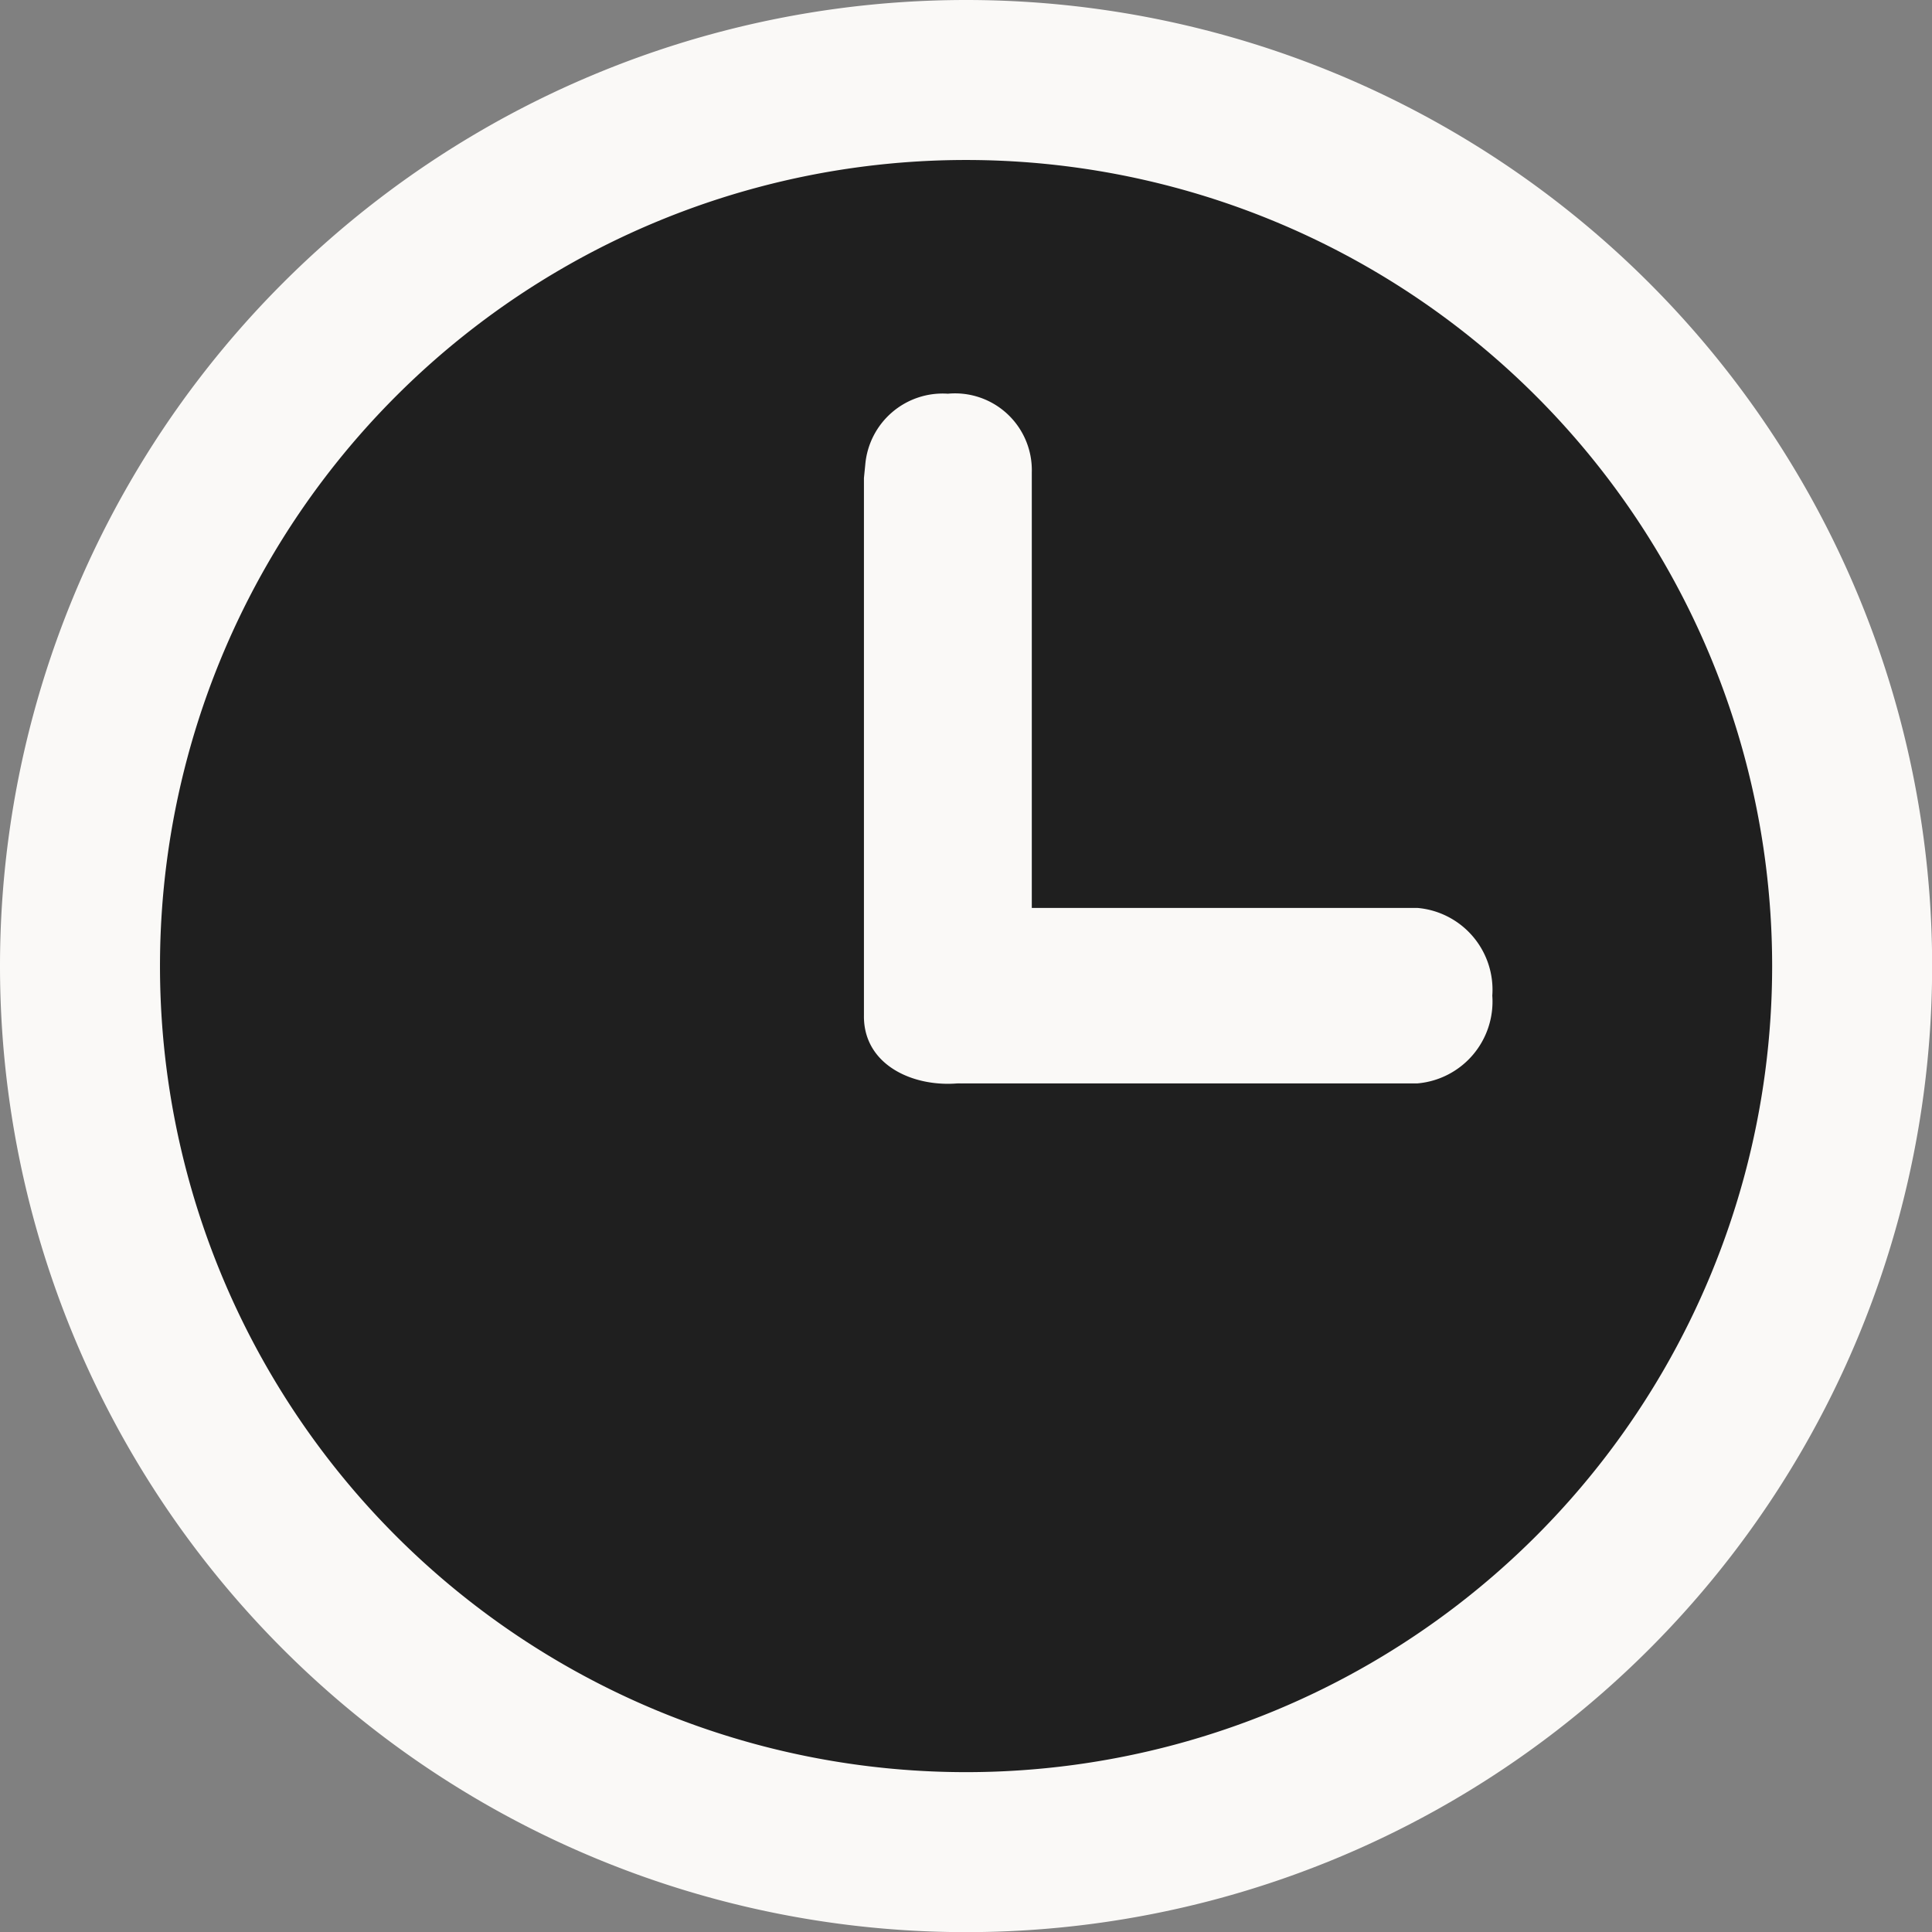
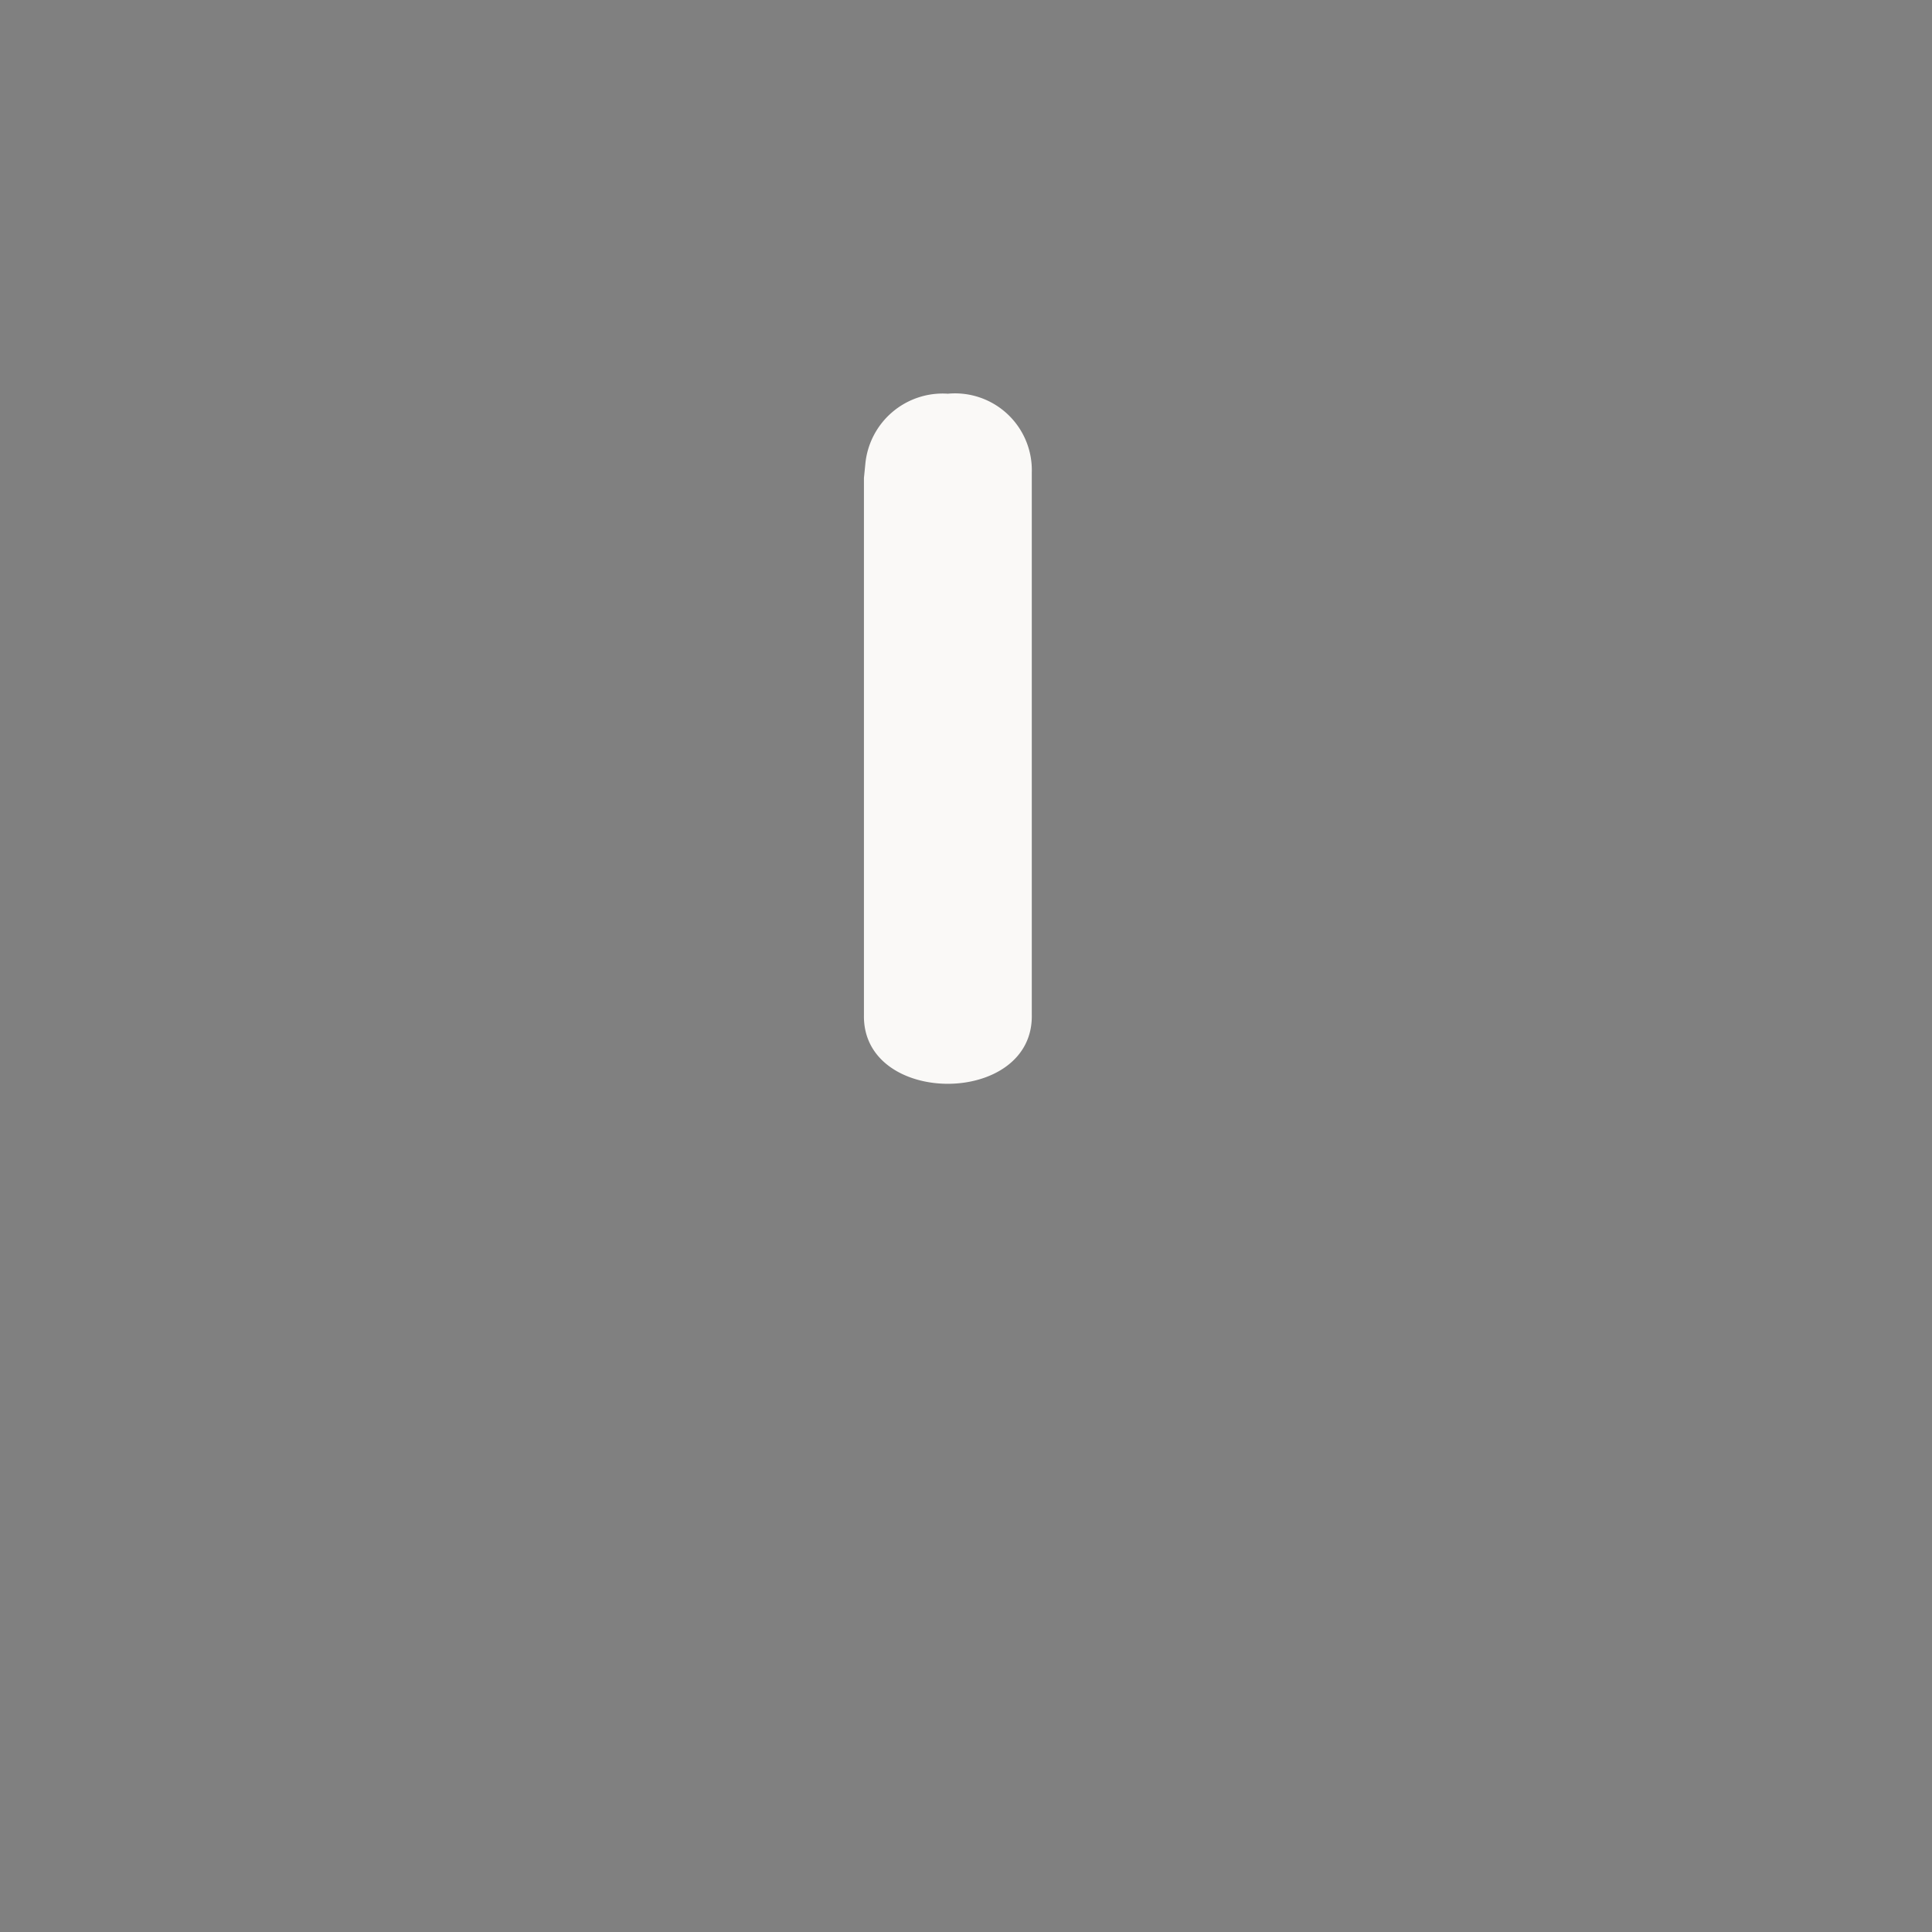
<svg xmlns="http://www.w3.org/2000/svg" width="14.491" height="14.492" viewBox="0 0 14.491 14.492">
  <rect x="0" y="0" width="14.491" height="14.492" fill="#808080" stroke="none" />
  <g id="_59e0faa233605bbc5b9d32ed806cf919" data-name="59e0faa233605bbc5b9d32ed806cf919" transform="translate(888.1 -1068.385)">
-     <path id="Path_57520" data-name="Path 57520" d="M-874.208,1076.508a6.646,6.646,0,0,1-6.646,6.646,6.646,6.646,0,0,1-6.646-6.646,6.646,6.646,0,0,1,6.646-6.646A6.646,6.646,0,0,1-874.208,1076.508Z" transform="translate(0 -0.877)" fill="#1f1f1f" stroke="#faf9f7" stroke-width="1.2" />
    <g id="Group_69372" data-name="Group 69372" transform="translate(-881.62 1071.335)">
      <path id="Path_57521" data-name="Path 57521" d="M-880.871,1071.44a.583.583,0,0,0-.619.532l-.01.1v4.028c-.013.688,1.271.688,1.259,0v-4.07a.576.576,0,0,0-.629-.59Z" transform="translate(881.5 -1071.437)" fill="#faf9f7" fill-rule="evenodd" />
-       <path id="Path_57522" data-name="Path 57522" d="M-880.492,1075.861a.616.616,0,0,0-.561.658.616.616,0,0,0,.561.658h3.425a.616.616,0,0,0,.561-.658.616.616,0,0,0-.561-.658Z" transform="translate(881.219 -1072.001)" fill="#faf9f7" fill-rule="evenodd" />
    </g>
  </g>
</svg>